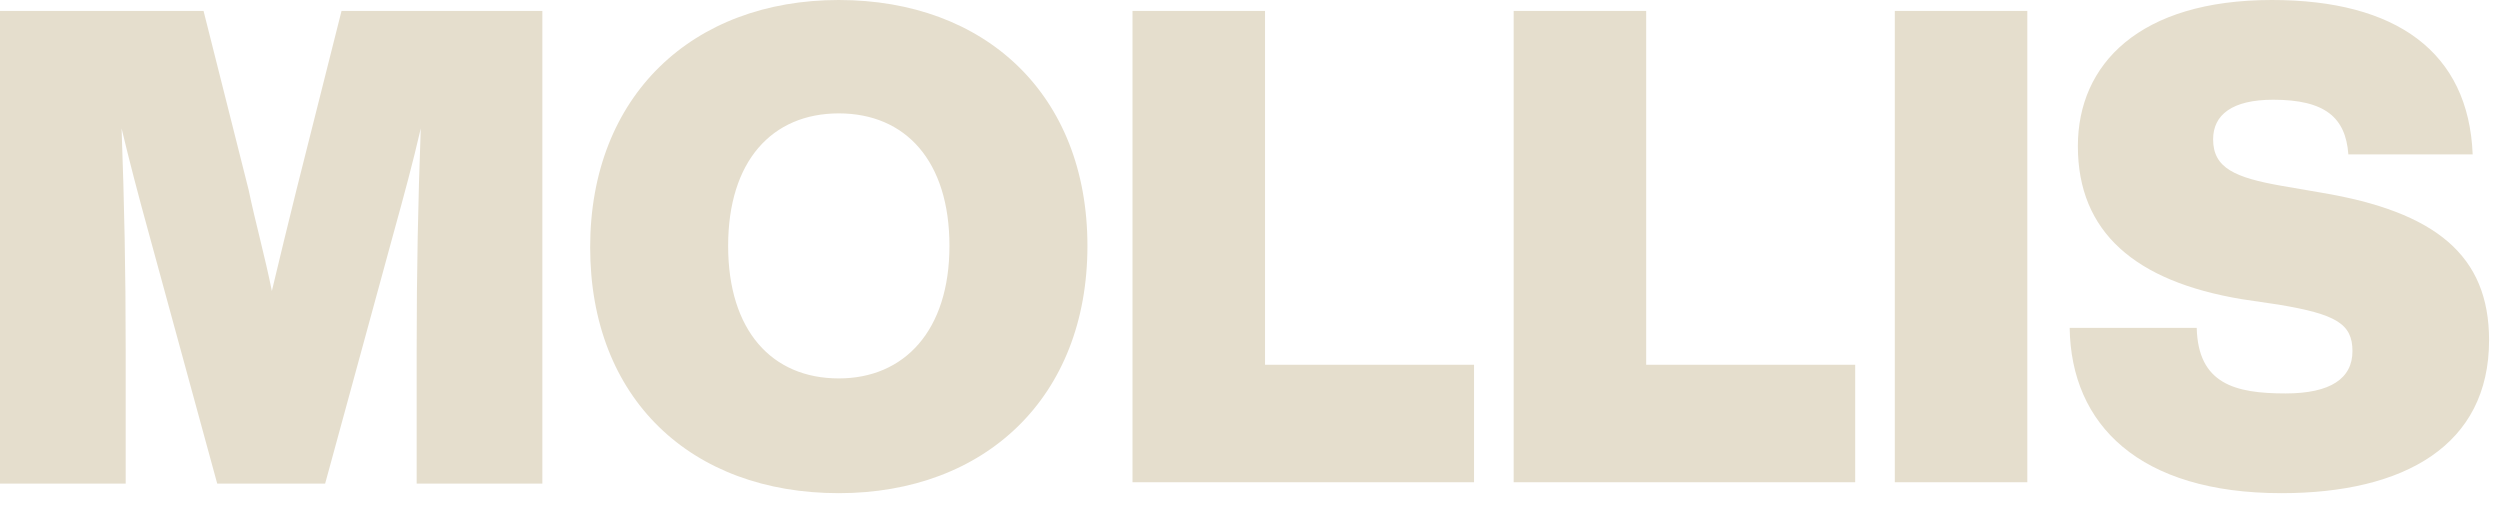
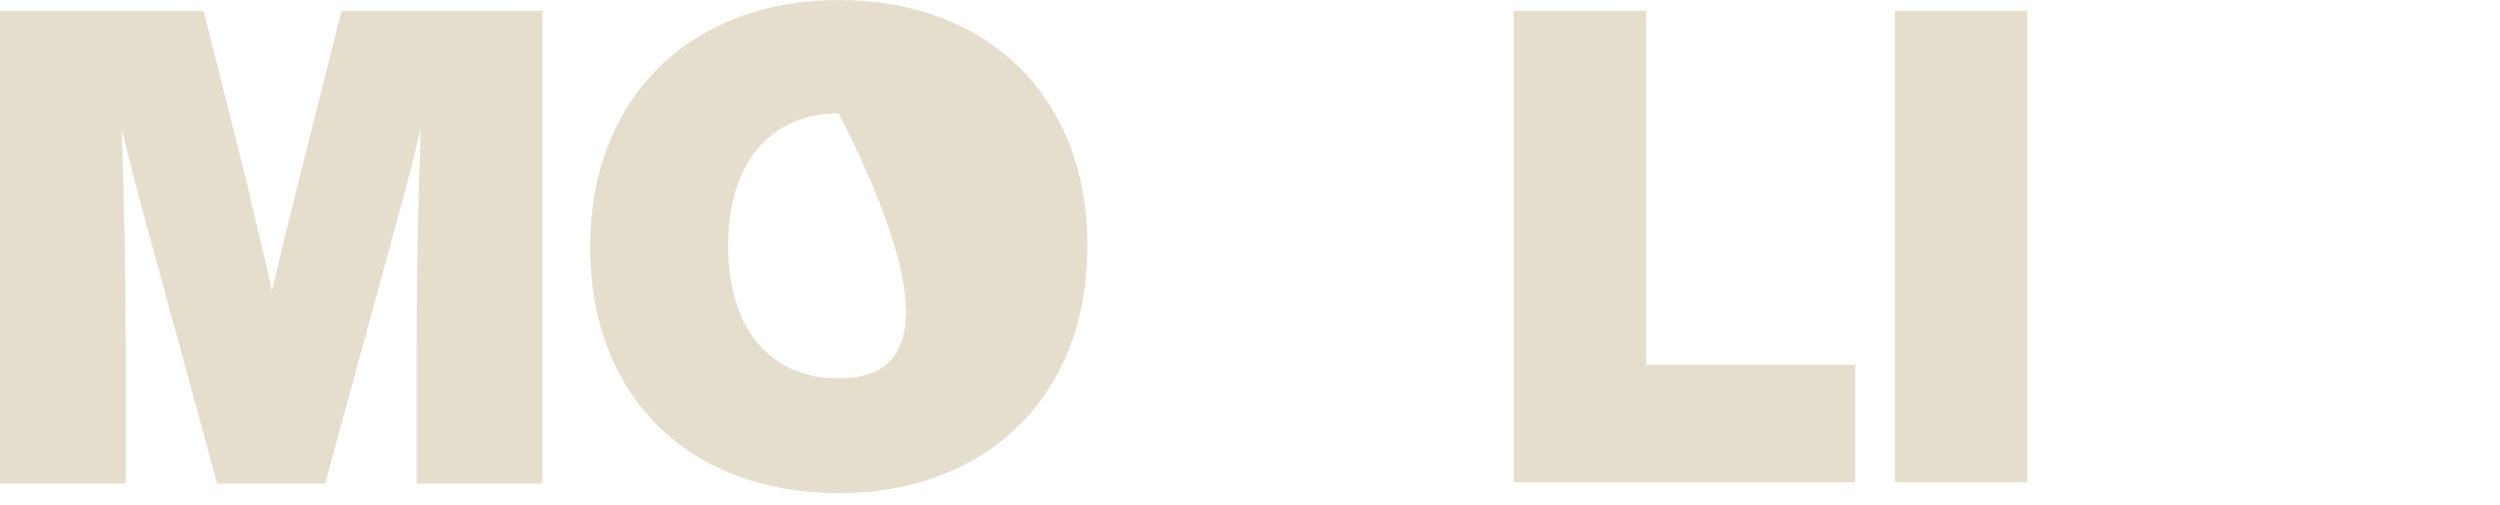
<svg xmlns="http://www.w3.org/2000/svg" width="183" height="37" viewBox="0 0 183 37" fill="none">
  <path d="M25 0.8L21.7 13.9C21.1 16.3 20.5 18.8 19.9 21.3C19.4 18.8 18.7 16.3 18.2 13.9L14.9 0.8H0V35.4H9.2V25.6C9.2 19.8 9.1 15 8.9 9.4C9.5 11.9 10.1 14.2 10.9 17.1L15.9 35.4H23.8L28.8 17.1C29.6 14.2 30.2 12 30.8 9.4C30.6 14.9 30.5 19.8 30.5 25.6V35.4H39.7V0.8H25Z" fill="#E5DECD" />
-   <path d="M61.4 36.1C72.1 36.1 79.6 29.1 79.6 18C79.6 6.9 72.1 0 61.4 0C50.7 0 43.2 7 43.2 18.1C43.2 29.2 50.6 36.1 61.4 36.1ZM61.4 27.7C56.5 27.7 53.3 24.2 53.3 18C53.3 11.8 56.5 8.3 61.4 8.3C66.3 8.3 69.5 11.8 69.5 18C69.5 24.2 66.2 27.7 61.4 27.7Z" fill="#E5DECD" />
-   <path d="M92.6 26.7V0.8H82.9V35.3H107.9V26.7H92.6Z" fill="#E5DECD" />
+   <path d="M61.4 36.1C72.1 36.1 79.6 29.1 79.6 18C79.6 6.9 72.1 0 61.4 0C50.7 0 43.2 7 43.2 18.1C43.2 29.2 50.6 36.1 61.4 36.1ZM61.4 27.7C56.5 27.7 53.3 24.2 53.3 18C53.3 11.8 56.5 8.3 61.4 8.3C69.5 24.2 66.2 27.7 61.4 27.7Z" fill="#E5DECD" />
  <path d="M120.5 26.7V0.8H110.8V35.3H135.8V26.7H120.5Z" fill="#E5DECD" />
  <path d="M138.7 35.3H148.4V0.8H138.7V35.3Z" fill="#E5DECD" />
-   <path d="M167 36.1C176 36.1 182.2 32.6 182.2 24.9C182.2 18.7 178.3 15.5 169.9 14.1L167 13.6C163.6 13 162 12.3 162 10.2C162 8.4 163.4 7.3 166.4 7.3C170.2 7.3 171.7 8.6 171.9 11.3H181C180.7 3.8 175.4 0 166.3 0C156.6 0 152.1 4.7 152.1 10.7C152.1 17 156.3 20.6 164.1 21.9L166.8 22.3C171 23 172.2 23.7 172.2 25.7C172.2 27.7 170.6 28.8 167.3 28.8C163.6 28.8 160.9 28.1 160.8 24H151.5C151.6 31.1 156.6 36.1 167 36.1Z" fill="#E5DECD" />
</svg>